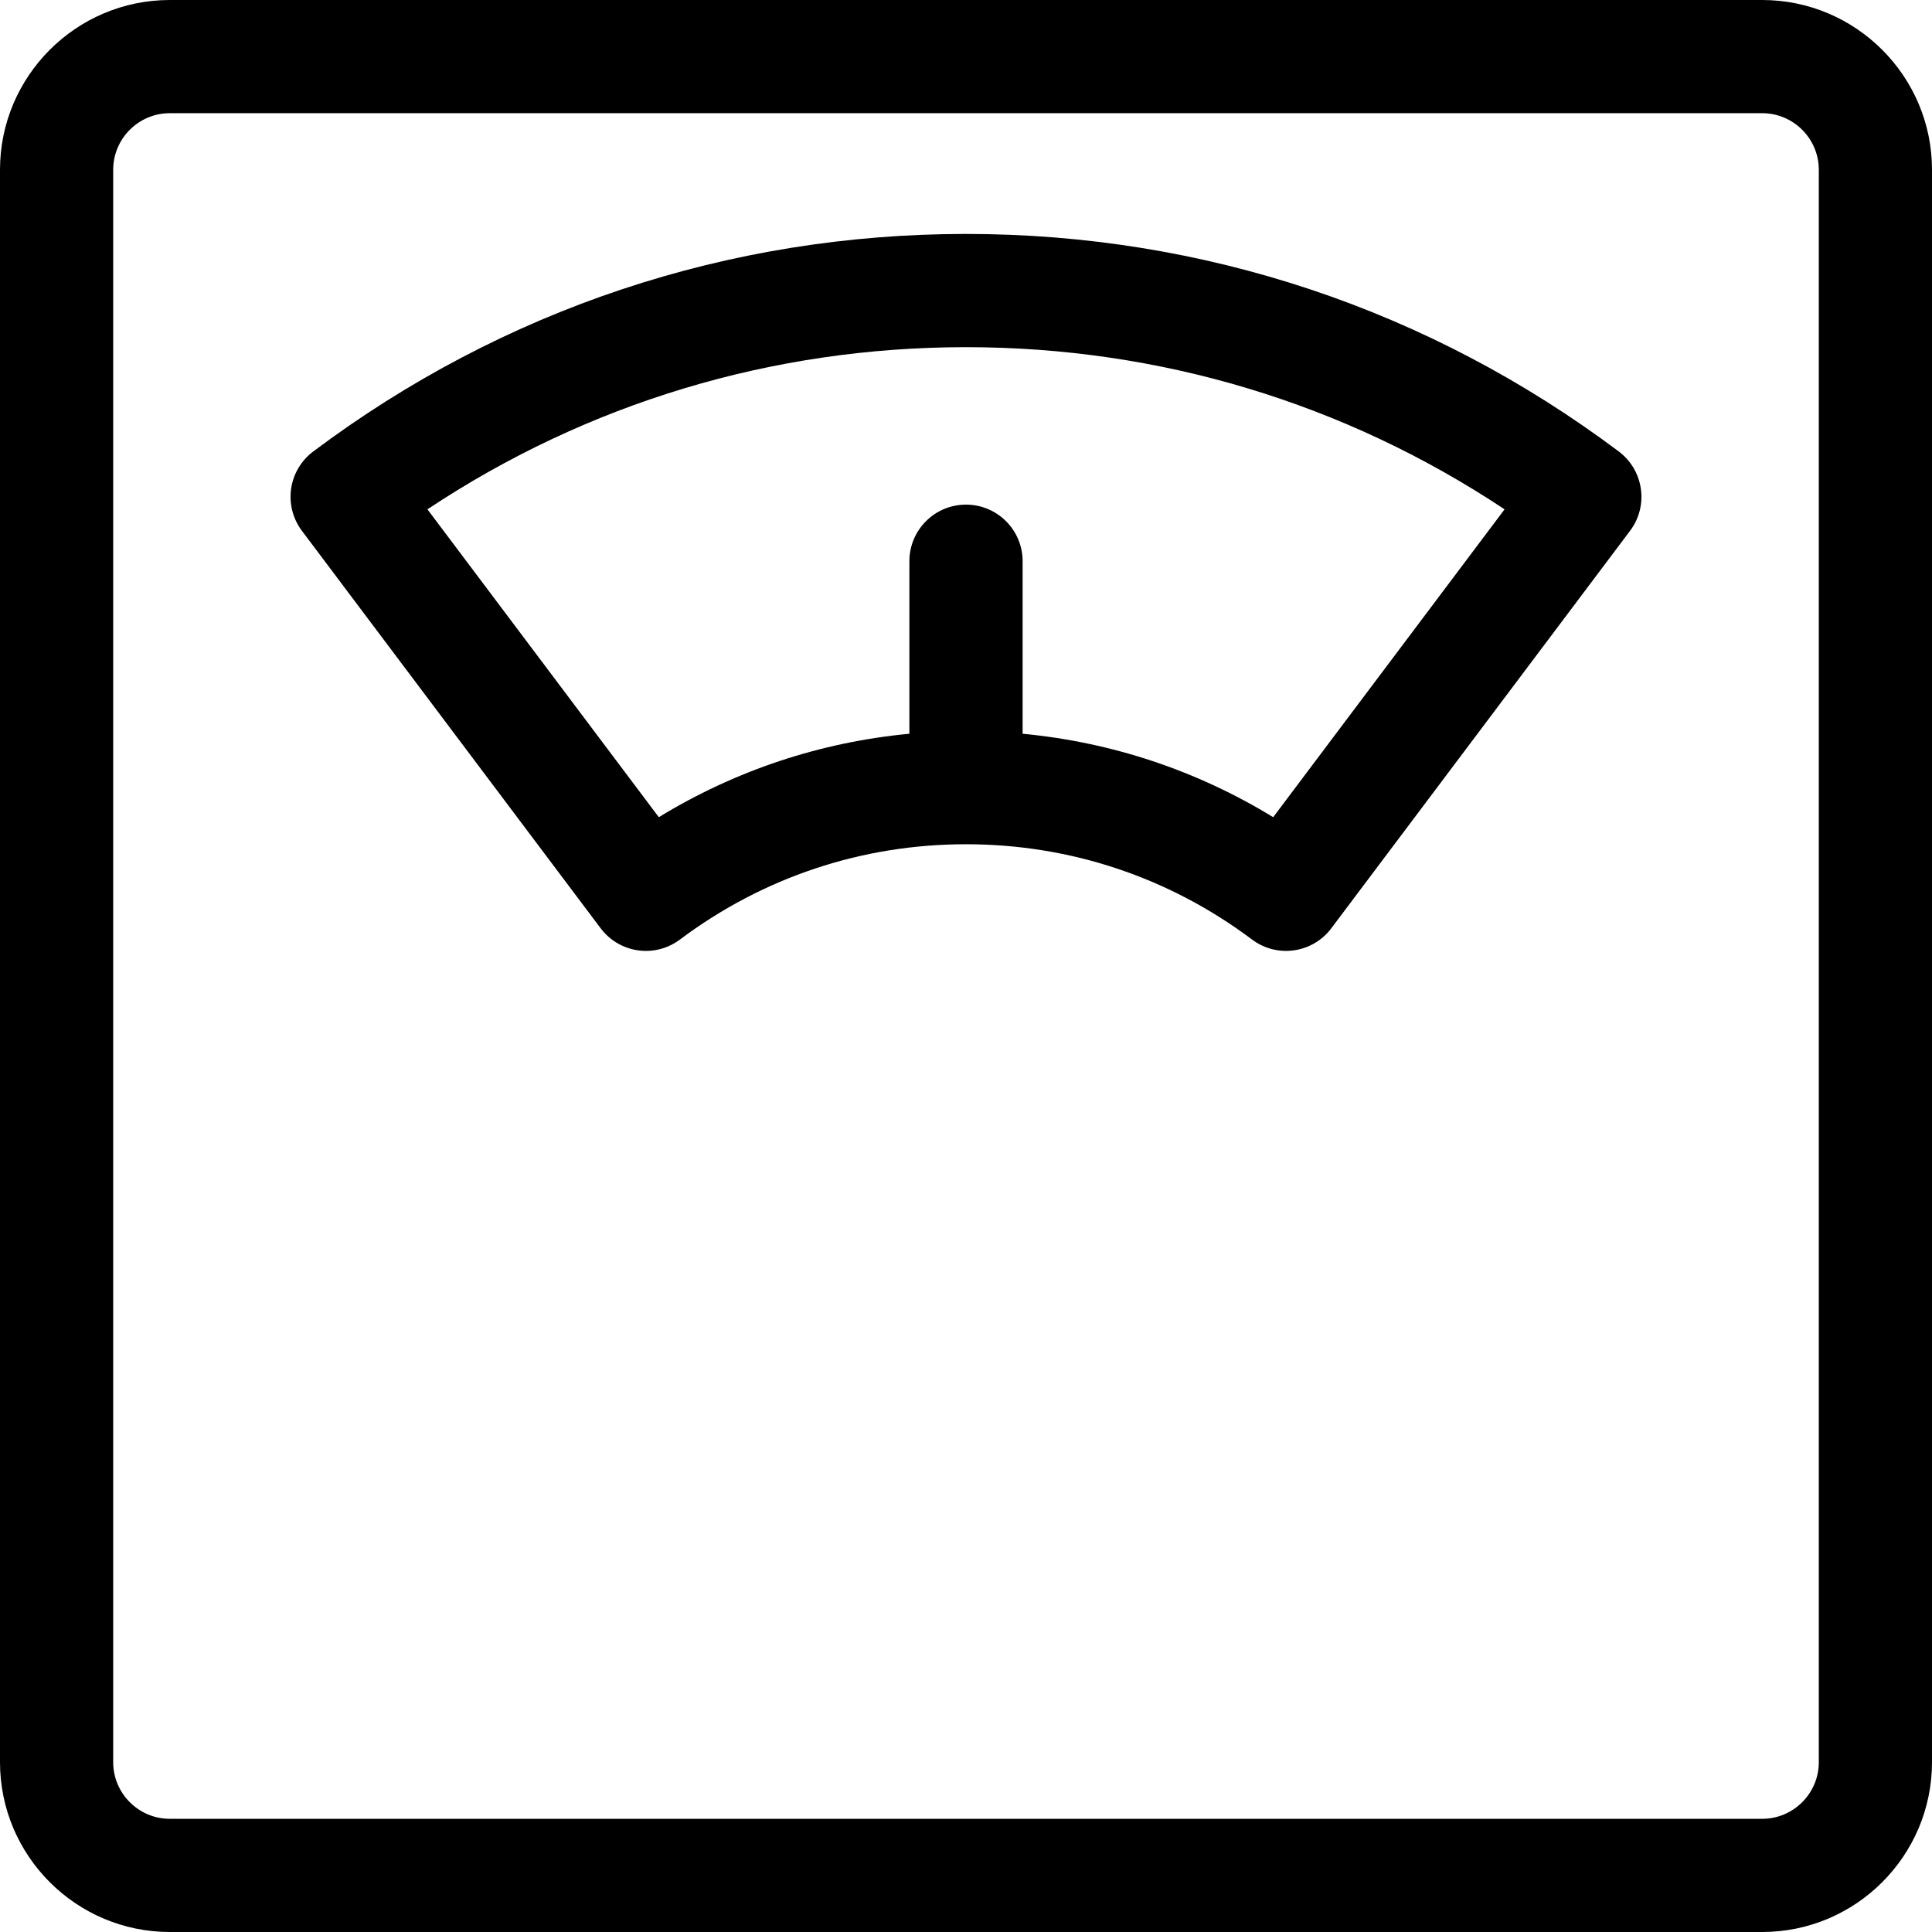
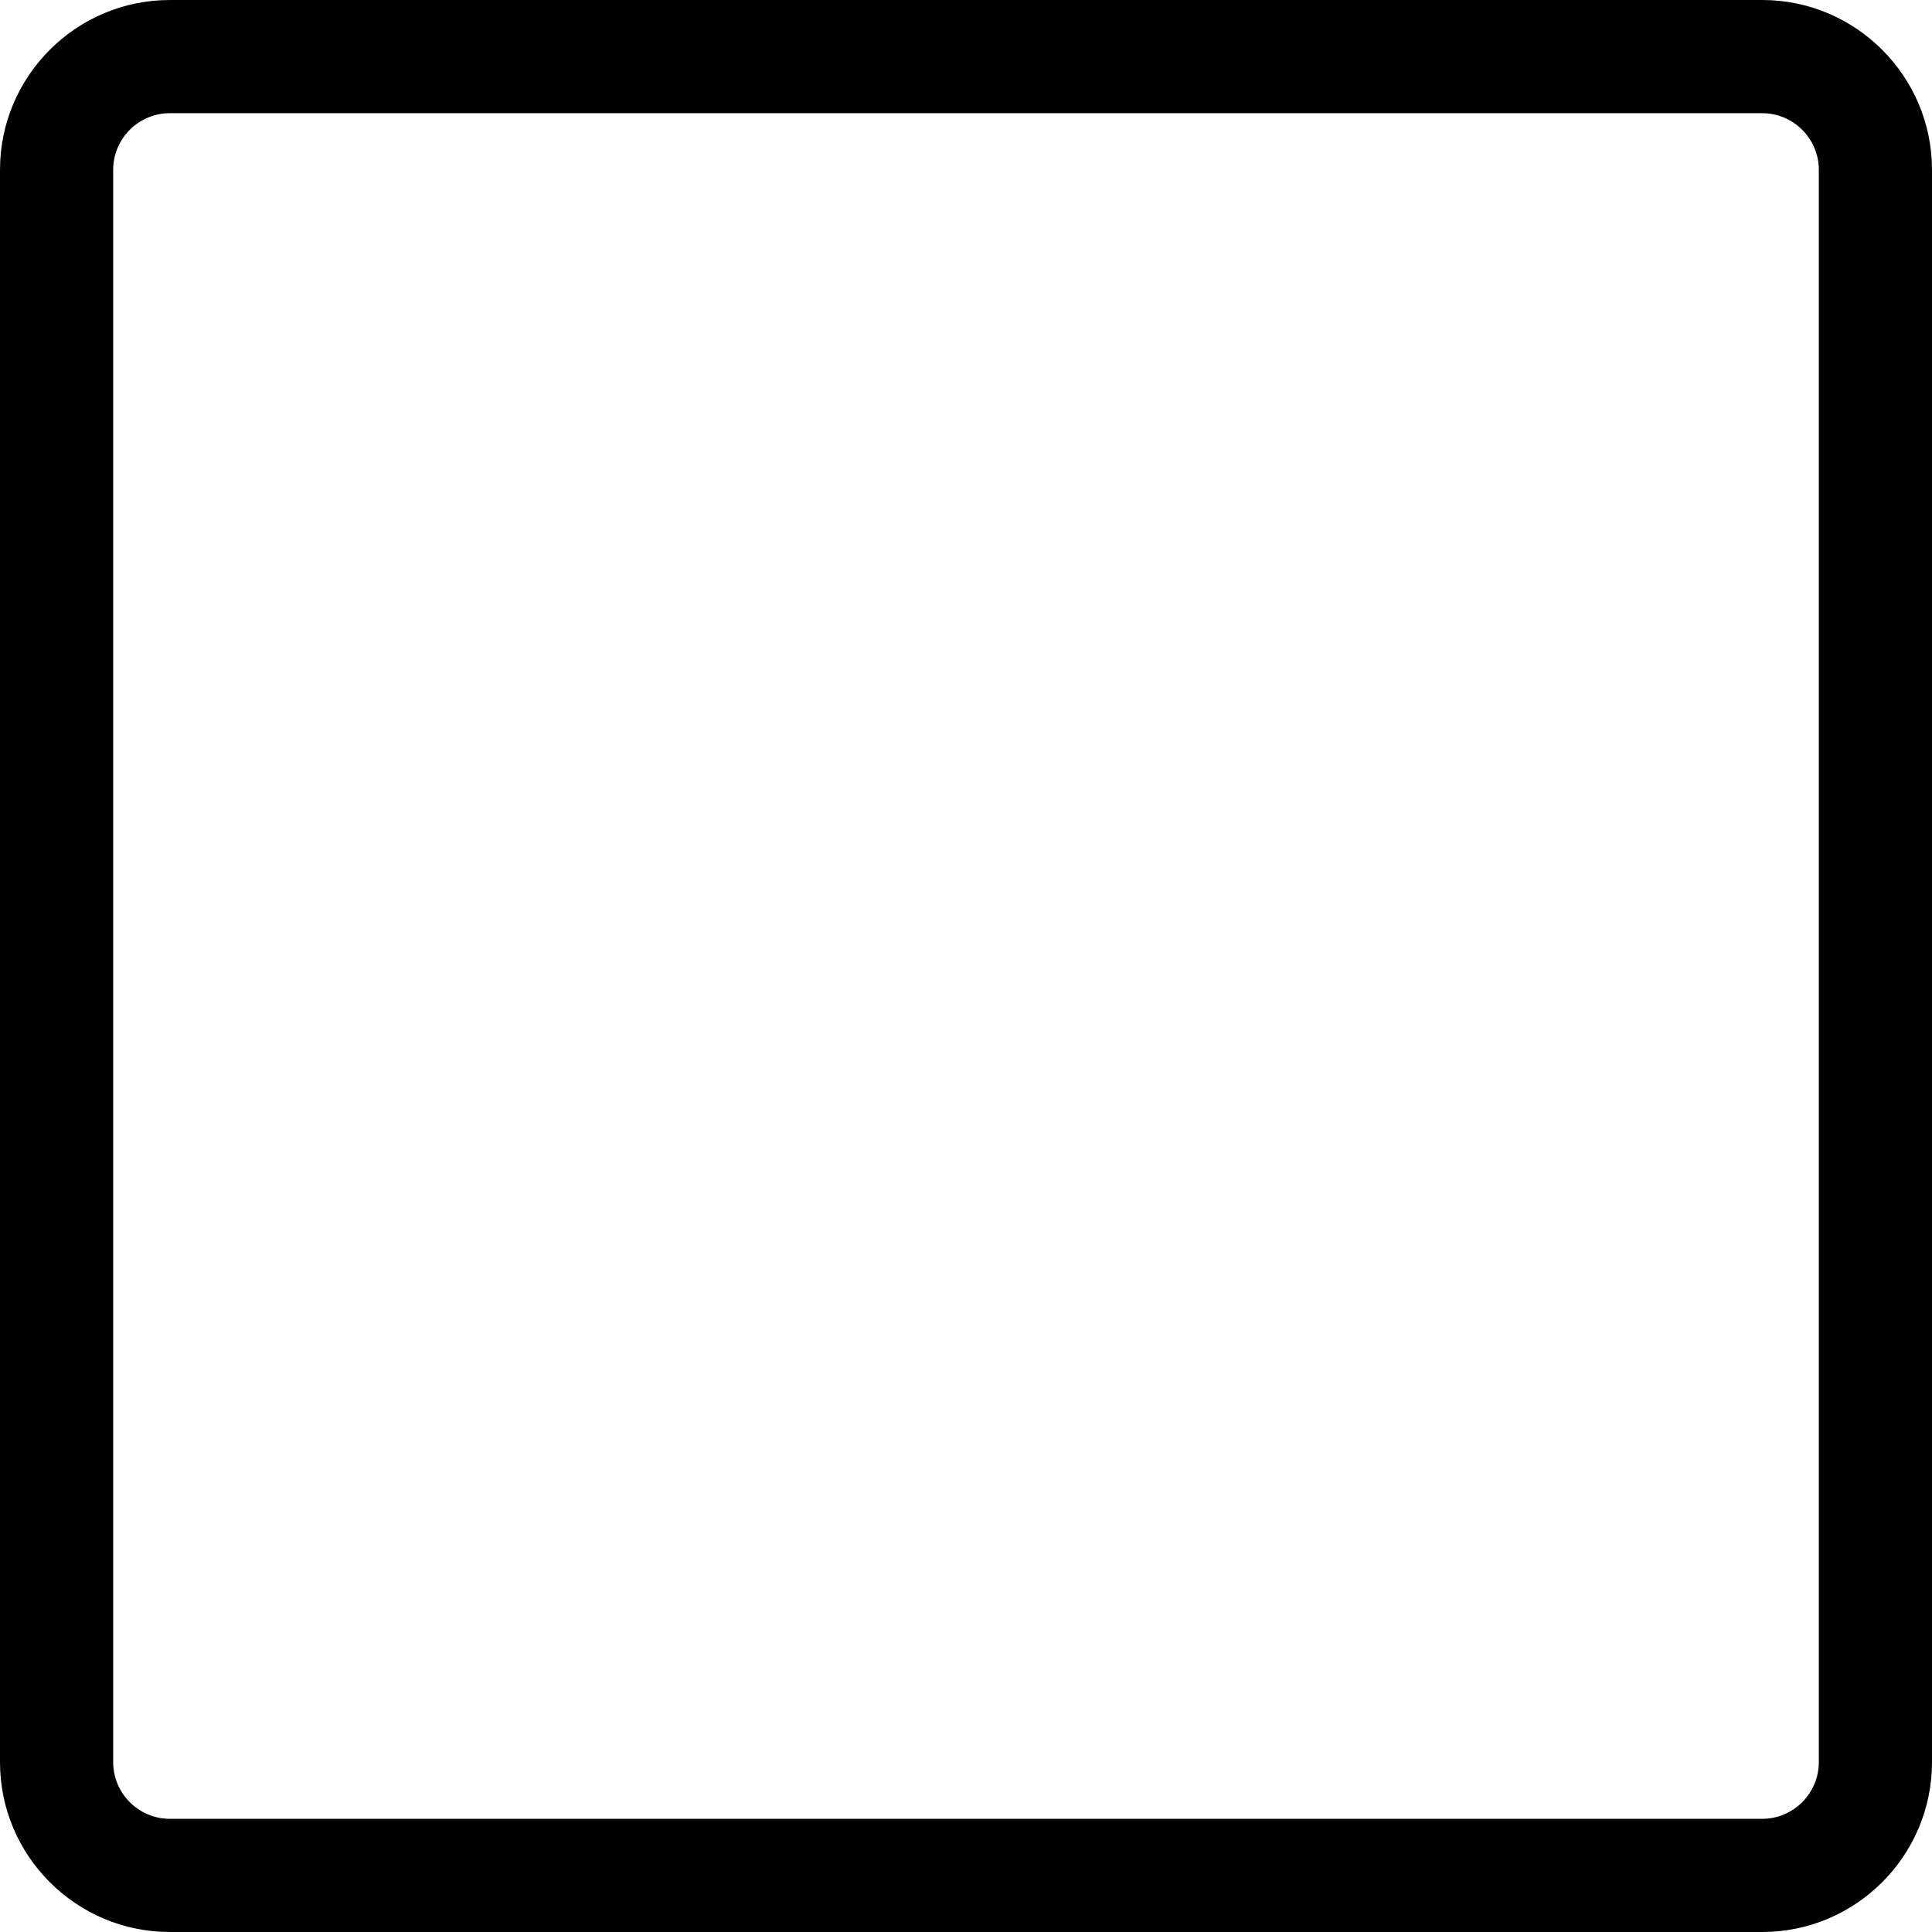
<svg xmlns="http://www.w3.org/2000/svg" width="46" height="46" viewBox="0 0 46 46" fill="none">
  <path d="M41.957 0H4.043C1.814 0 0 1.814 0 4.043V41.957C0 44.186 1.814 46 4.043 46H41.957C44.186 46 46 44.186 46 41.957V4.043C46 1.814 44.186 0 41.957 0ZM43.305 41.957C43.305 42.7 42.7 43.305 41.957 43.305H4.043C3.3 43.305 2.695 42.7 2.695 41.957V4.043C2.695 3.3 3.3 2.695 4.043 2.695H41.957C42.7 2.695 43.305 3.3 43.305 4.043V41.957Z" fill="black" />
-   <path d="M38.543 10.75C34.025 7.362 28.65 5.57 23 5.57C17.35 5.57 11.975 7.362 7.457 10.75C7.171 10.965 6.982 11.284 6.931 11.638C6.881 11.992 6.973 12.352 7.188 12.638L14.302 22.103C14.567 22.455 14.972 22.641 15.381 22.641C15.662 22.641 15.946 22.553 16.188 22.371C18.168 20.886 20.524 20.101 23 20.101C25.476 20.101 27.832 20.886 29.812 22.371C30.407 22.817 31.25 22.697 31.697 22.103L38.811 12.638C39.027 12.352 39.119 11.992 39.068 11.638C39.018 11.284 38.829 10.965 38.543 10.75ZM30.314 19.457C28.496 18.345 26.47 17.671 24.348 17.47V13.363C24.348 12.618 23.744 12.015 23 12.015C22.256 12.015 21.652 12.618 21.652 13.363V17.47C19.53 17.671 17.504 18.345 15.686 19.457L10.177 12.127C13.984 9.597 18.39 8.266 23 8.266C27.61 8.266 32.016 9.597 35.823 12.127L30.314 19.457Z" fill="black" />
</svg>